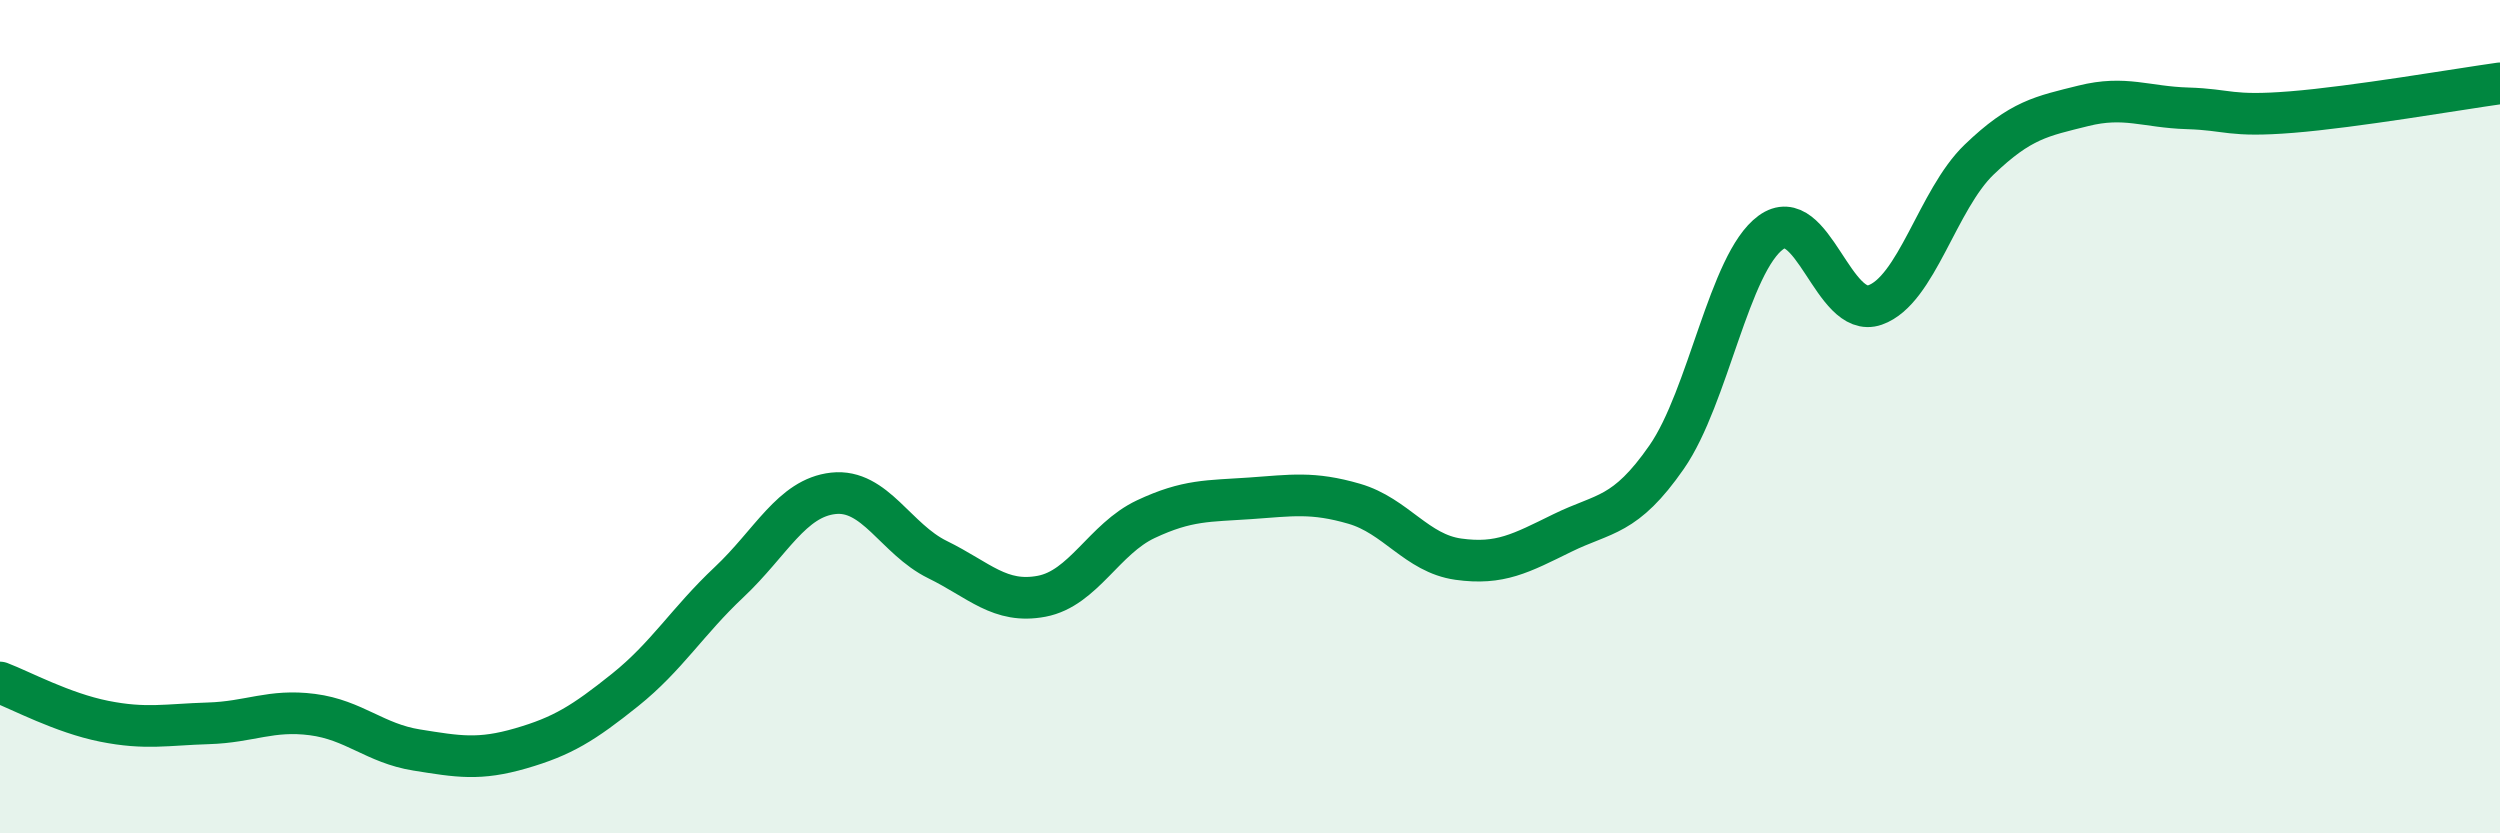
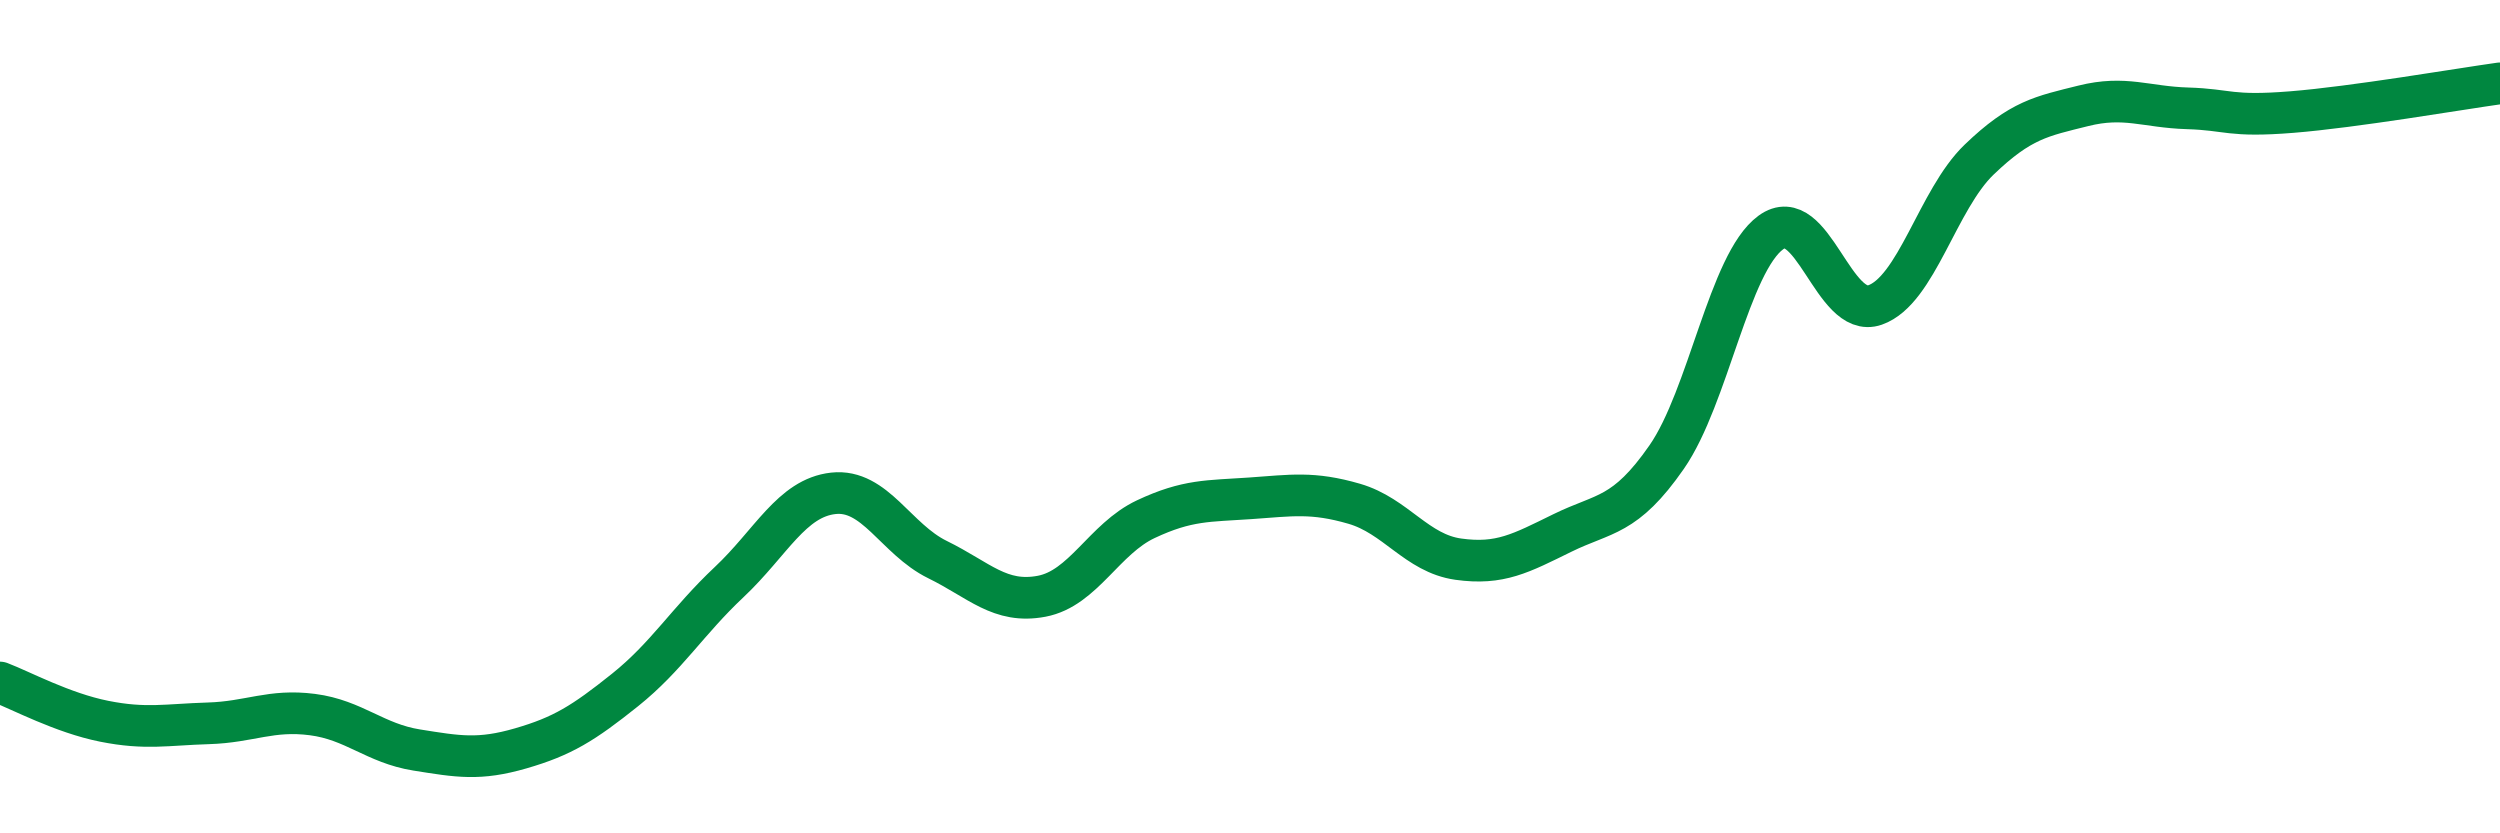
<svg xmlns="http://www.w3.org/2000/svg" width="60" height="20" viewBox="0 0 60 20">
-   <path d="M 0,16.38 C 0.5,16.57 1.5,17.11 2.5,17.31 C 3.5,17.51 4,17.39 5,17.36 C 6,17.33 6.5,17.02 7.5,17.15 C 8.5,17.28 9,17.84 10,18 C 11,18.16 11.5,18.25 12.5,17.96 C 13.5,17.67 14,17.36 15,16.56 C 16,15.76 16.5,14.91 17.5,13.97 C 18.5,13.03 19,11.95 20,11.84 C 21,11.73 21.5,12.94 22.5,13.43 C 23.5,13.92 24,14.5 25,14.31 C 26,14.12 26.5,12.93 27.5,12.46 C 28.5,11.99 29,12.03 30,11.96 C 31,11.89 31.5,11.8 32.5,12.09 C 33.5,12.38 34,13.28 35,13.42 C 36,13.56 36.5,13.28 37.5,12.79 C 38.5,12.3 39,12.41 40,10.97 C 41,9.53 41.5,6.31 42.5,5.58 C 43.5,4.85 44,7.67 45,7.32 C 46,6.97 46.5,4.79 47.5,3.83 C 48.5,2.87 49,2.79 50,2.54 C 51,2.29 51.5,2.57 52.5,2.6 C 53.5,2.63 53.5,2.81 55,2.69 C 56.5,2.57 59,2.14 60,2L60 20L0 20Z" fill="#008740" opacity="0.1" stroke-linecap="round" stroke-linejoin="round" />
  <path d="M 0,16.38 C 0.5,16.57 1.5,17.11 2.5,17.31 C 3.5,17.51 4,17.39 5,17.36 C 6,17.33 6.5,17.02 7.5,17.15 C 8.5,17.28 9,17.84 10,18 C 11,18.16 11.5,18.25 12.5,17.96 C 13.5,17.67 14,17.36 15,16.56 C 16,15.76 16.5,14.91 17.5,13.97 C 18.5,13.03 19,11.95 20,11.84 C 21,11.73 21.5,12.94 22.5,13.43 C 23.5,13.92 24,14.5 25,14.31 C 26,14.12 26.5,12.93 27.5,12.46 C 28.5,11.99 29,12.03 30,11.96 C 31,11.89 31.5,11.8 32.5,12.09 C 33.5,12.38 34,13.28 35,13.42 C 36,13.56 36.5,13.28 37.5,12.79 C 38.5,12.3 39,12.41 40,10.97 C 41,9.53 41.5,6.31 42.5,5.58 C 43.5,4.85 44,7.67 45,7.32 C 46,6.97 46.5,4.79 47.5,3.83 C 48.5,2.87 49,2.79 50,2.54 C 51,2.29 51.5,2.57 52.5,2.6 C 53.5,2.63 53.5,2.81 55,2.69 C 56.5,2.57 59,2.14 60,2" stroke="#008740" stroke-width="1" fill="none" stroke-linecap="round" stroke-linejoin="round" />
</svg>